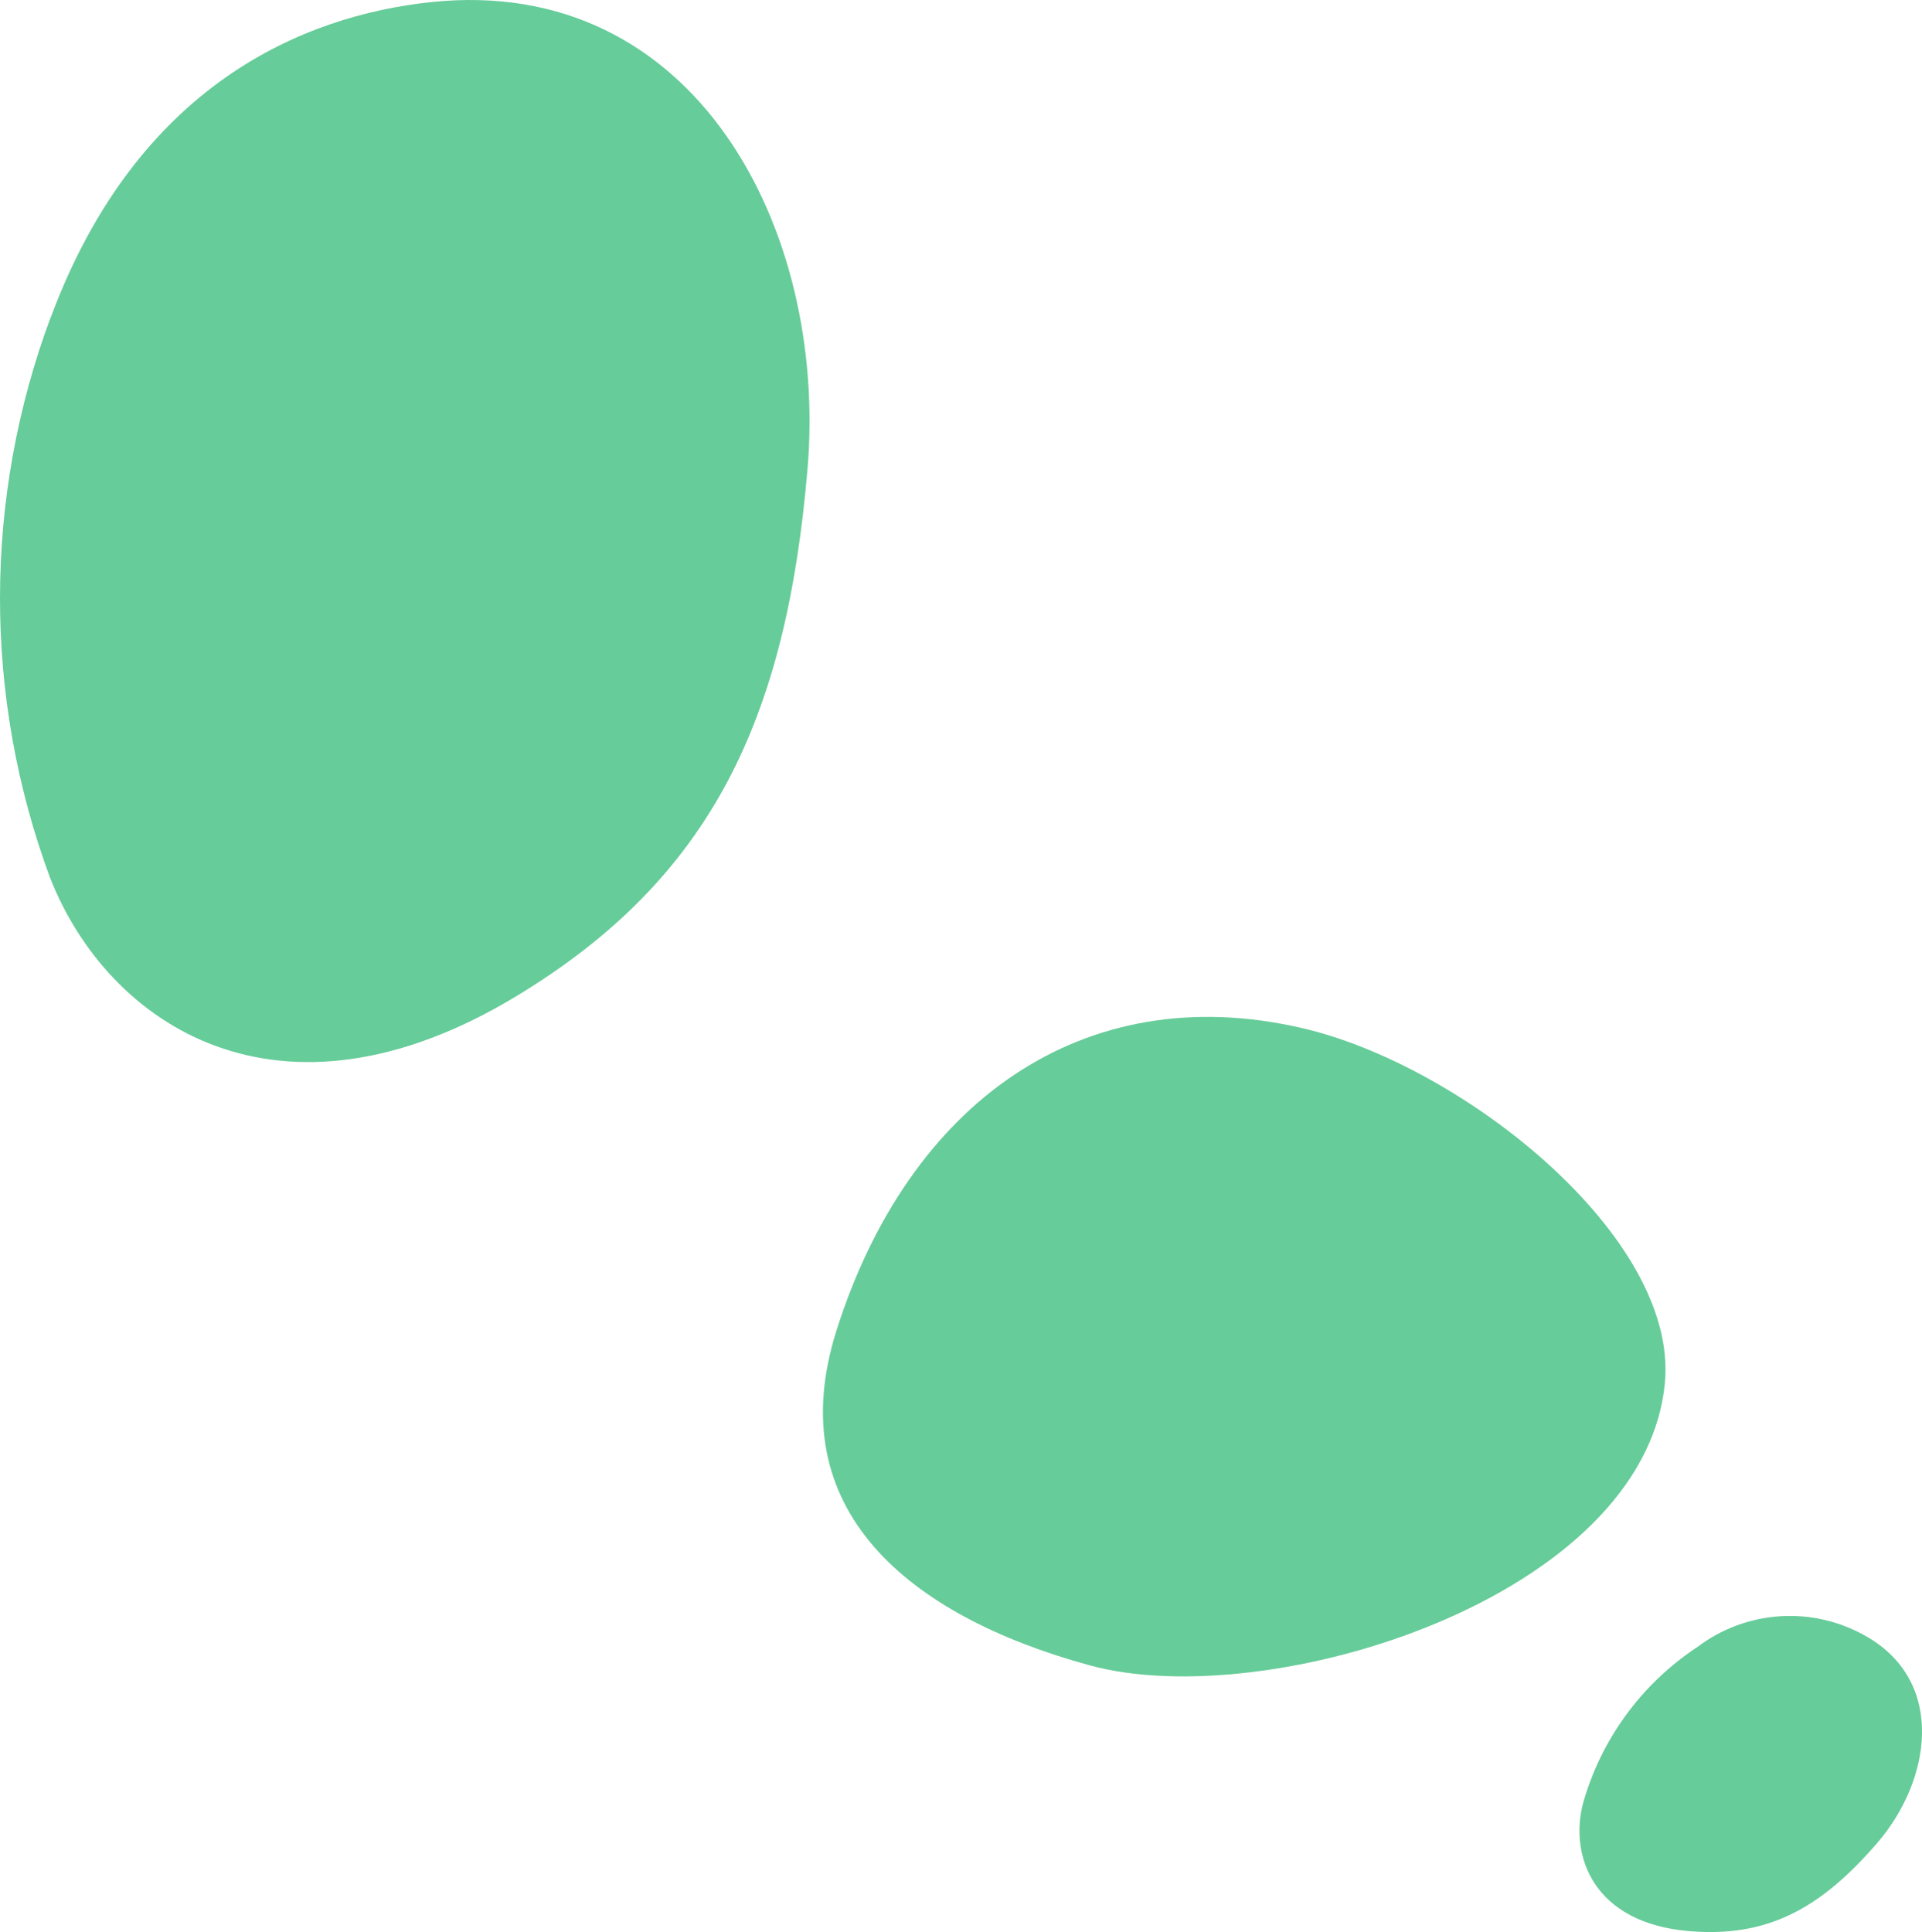
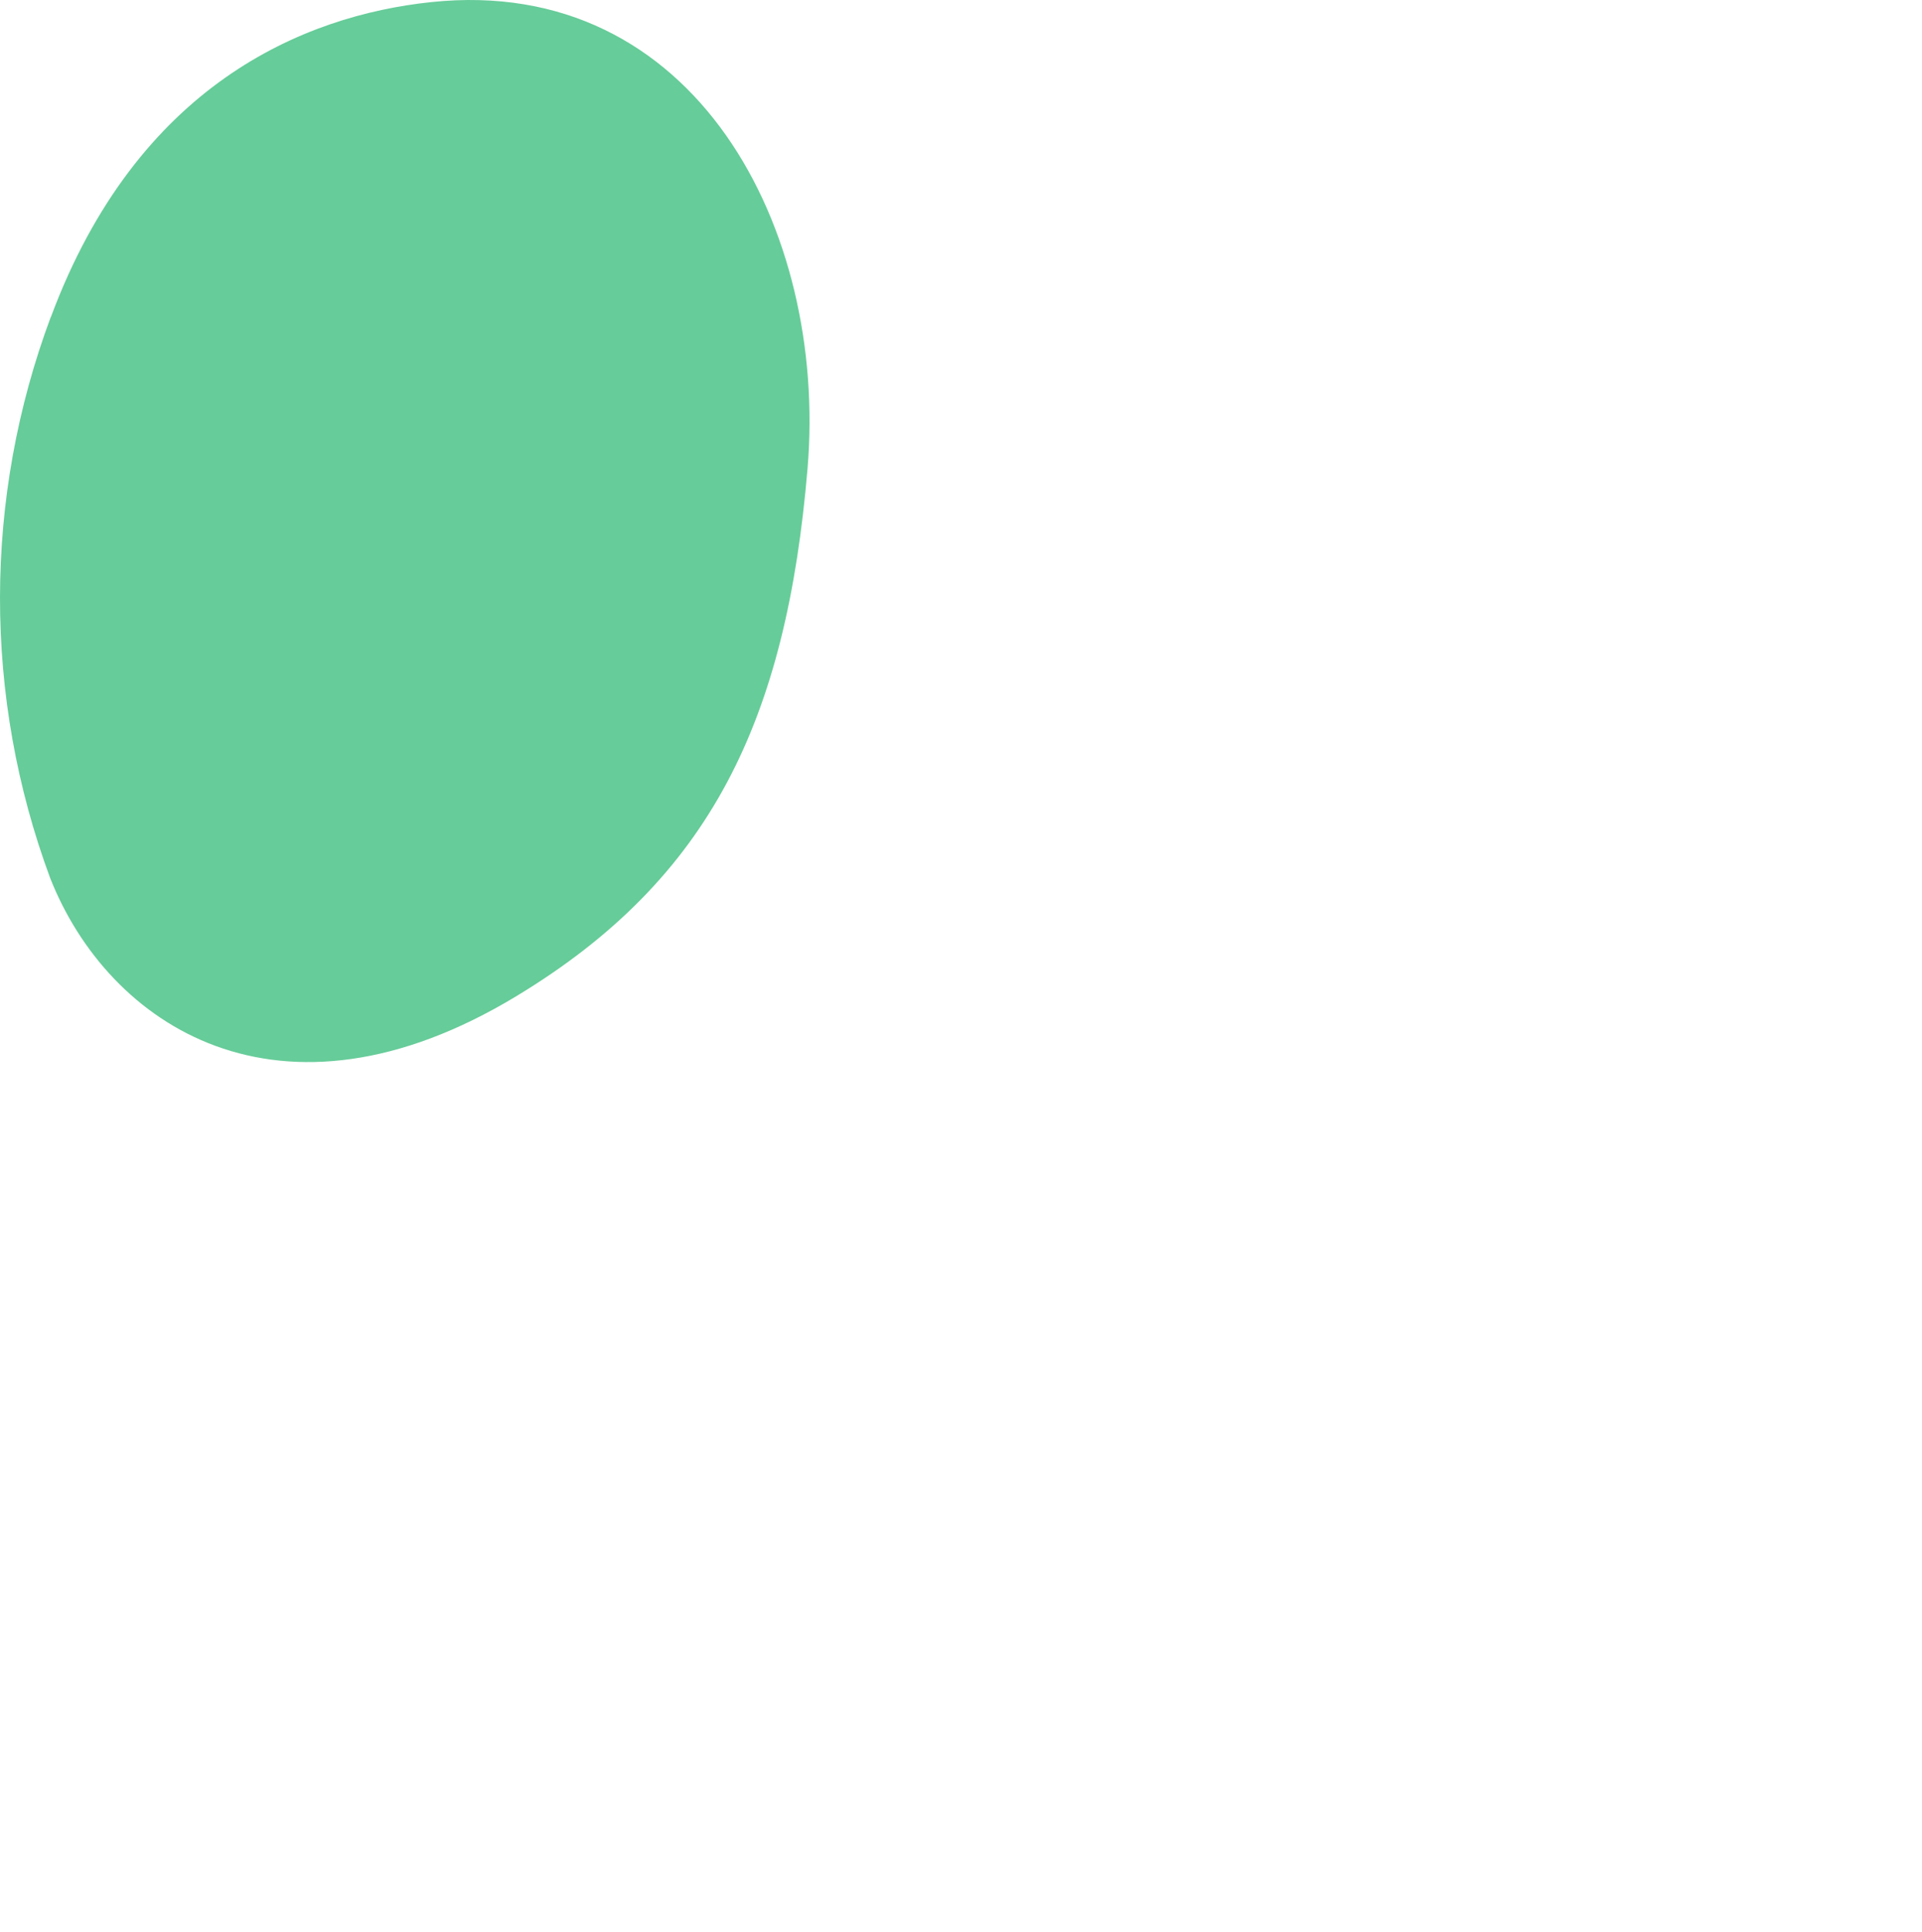
<svg xmlns="http://www.w3.org/2000/svg" id="Calque_2" viewBox="0 0 76.547 76.948">
  <g id="Calque_1-2">
    <g id="Groupe_1918">
      <path id="Tracé_2545" d="M2.025,12.631C5.466,3.38,12.076.62,17.179.083c10.515-1.106,15.781,9.054,14.983,18.575-.84,9.994-3.838,16.327-11.6,21.018-9.458,5.718-16.257,1.143-18.564-4.706-2.672-7.21-2.663-15.14.024-22.344" style="fill:#6c9;" />
-       <path id="Tracé_2547" d="M67.581,65.611c1.962-1.499,4.634-1.668,6.769-.428,3.157,1.822,2.566,5.724.413,8.218-2.259,2.617-4.38,3.775-7.496,3.509-3.796-.322-4.762-2.974-4.224-5.075.716-2.551,2.325-4.76,4.534-6.225" style="fill:#6c9;" />
-       <path id="Tracé_2546" d="M33.312,52.999c-2.248,7.11,2.837,11.345,10.088,13.326,7.111,1.943,22.089-2.675,22.906-11.246.552-5.811-8.048-12.651-14.444-14.133-8.722-2.021-15.674,2.96-18.551,12.053" style="fill:#6c9;" />
    </g>
  </g>
</svg>